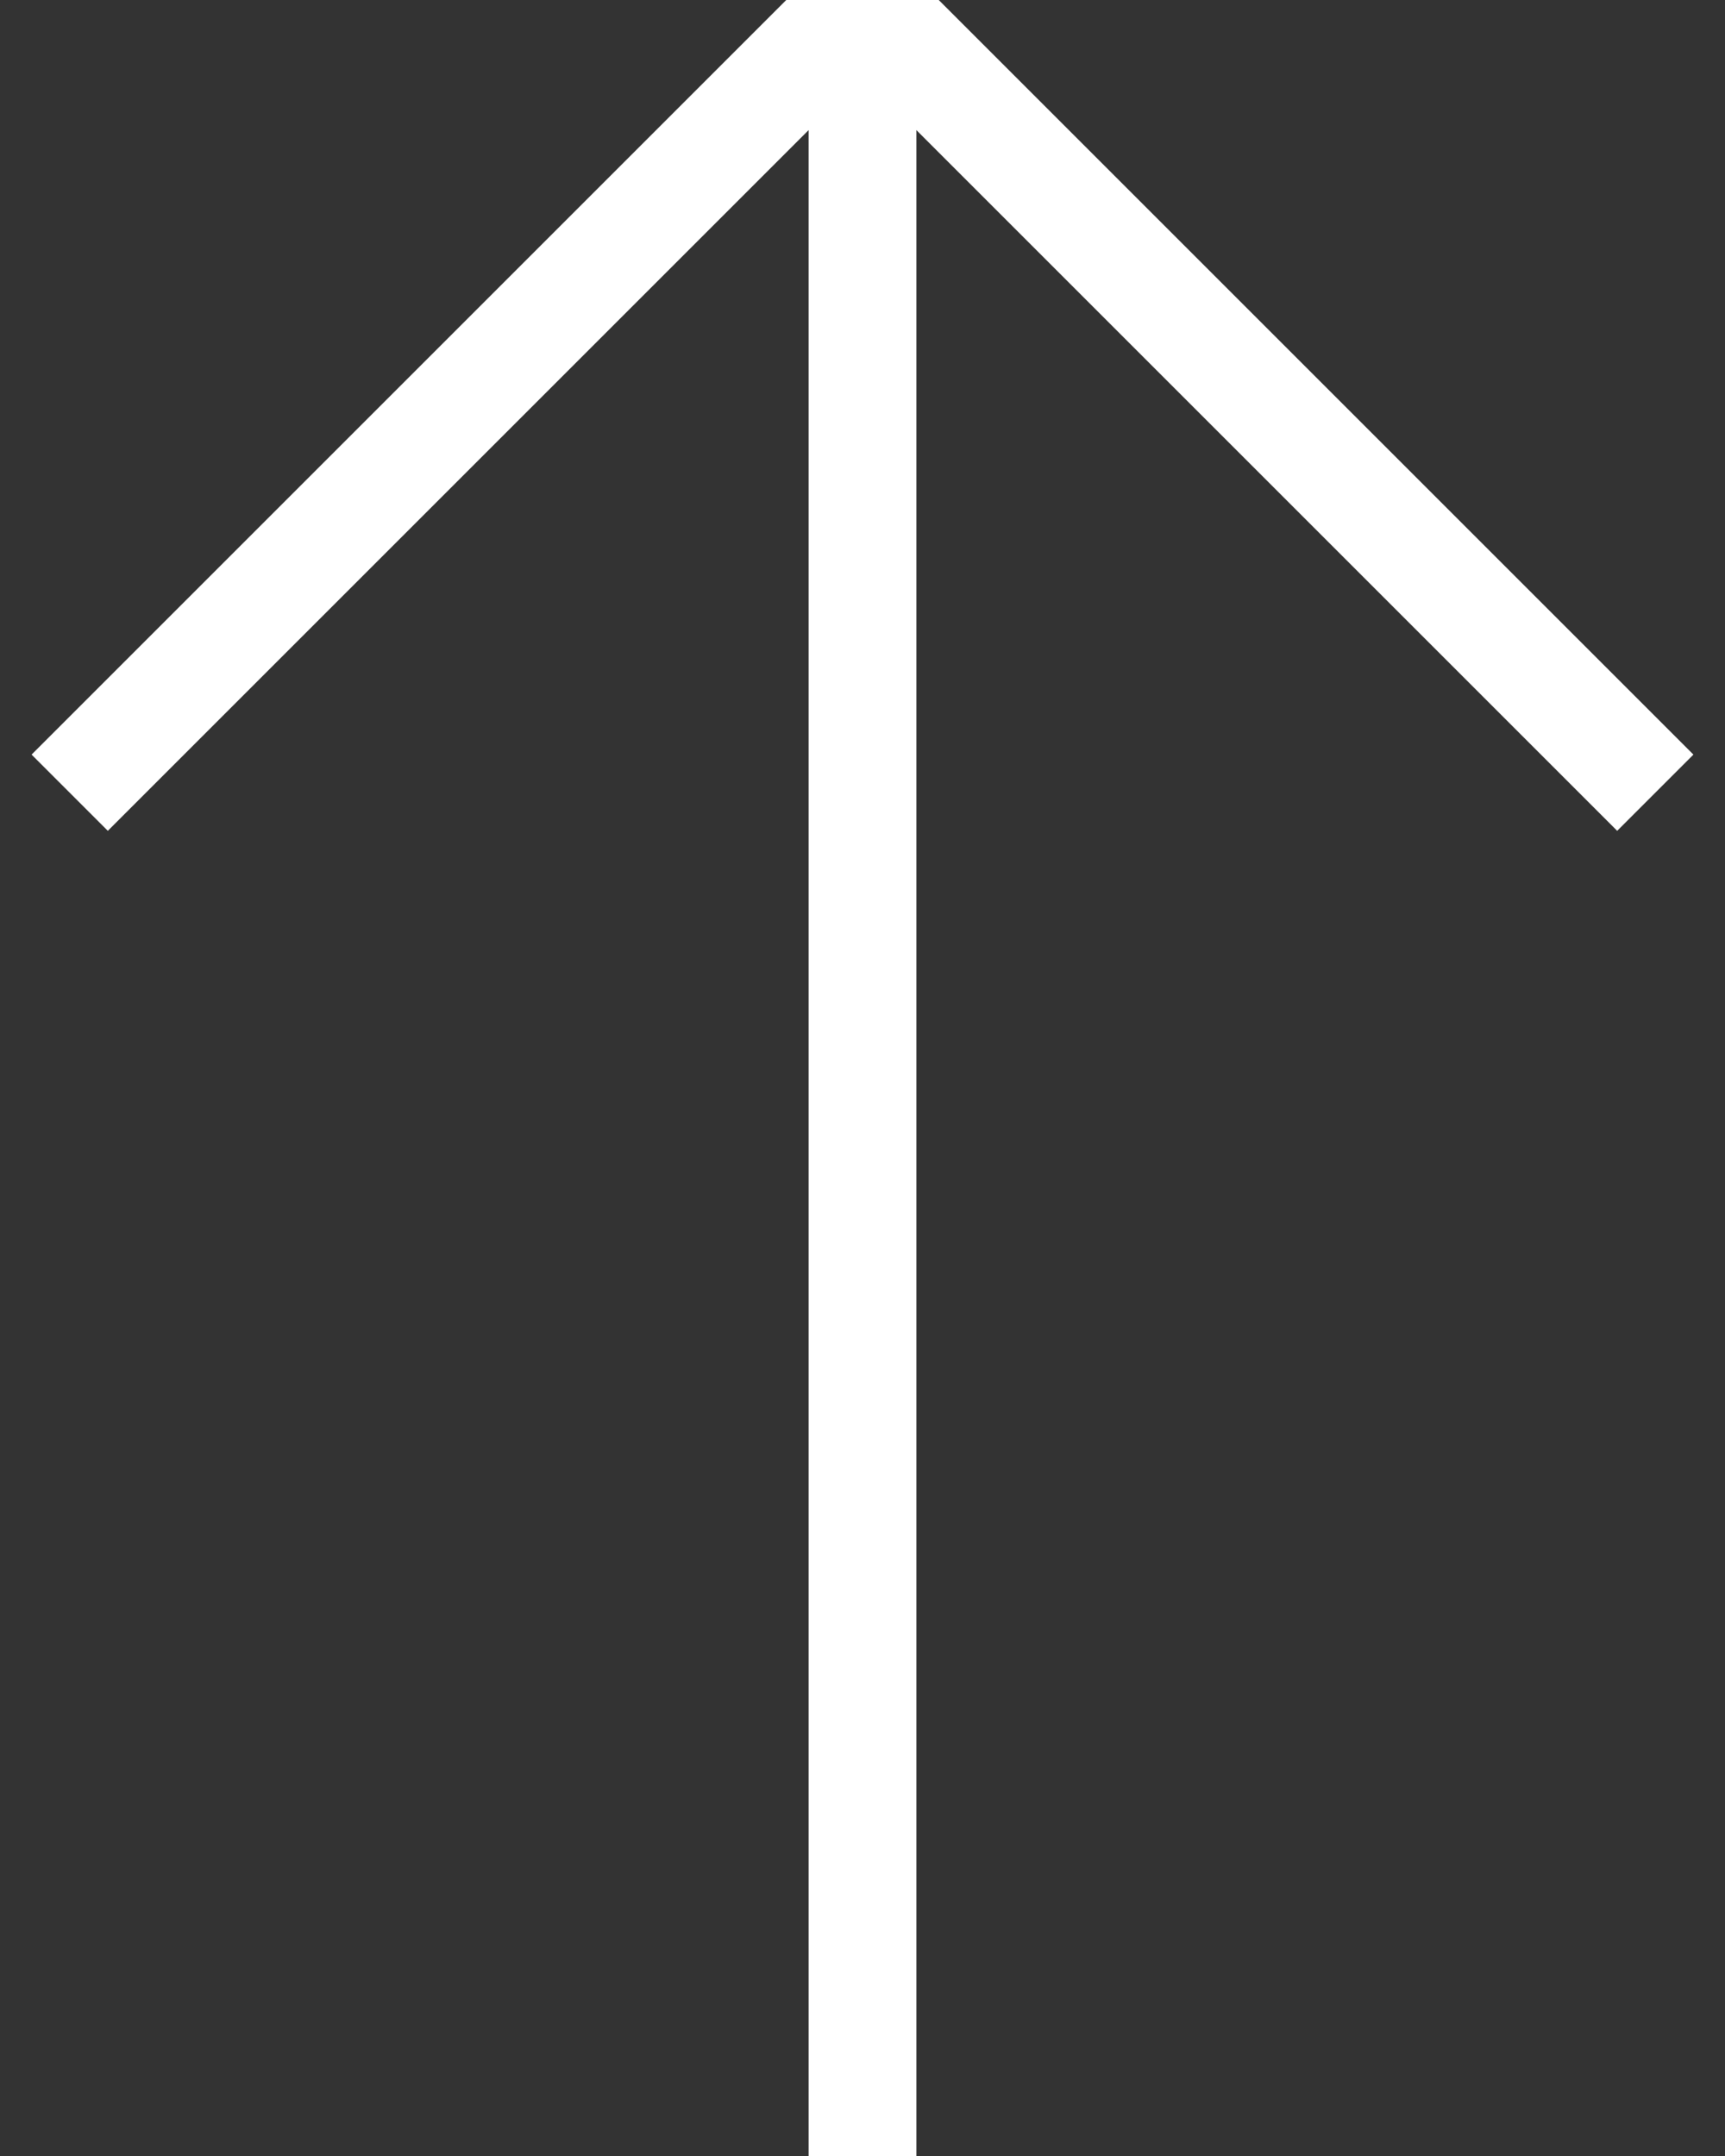
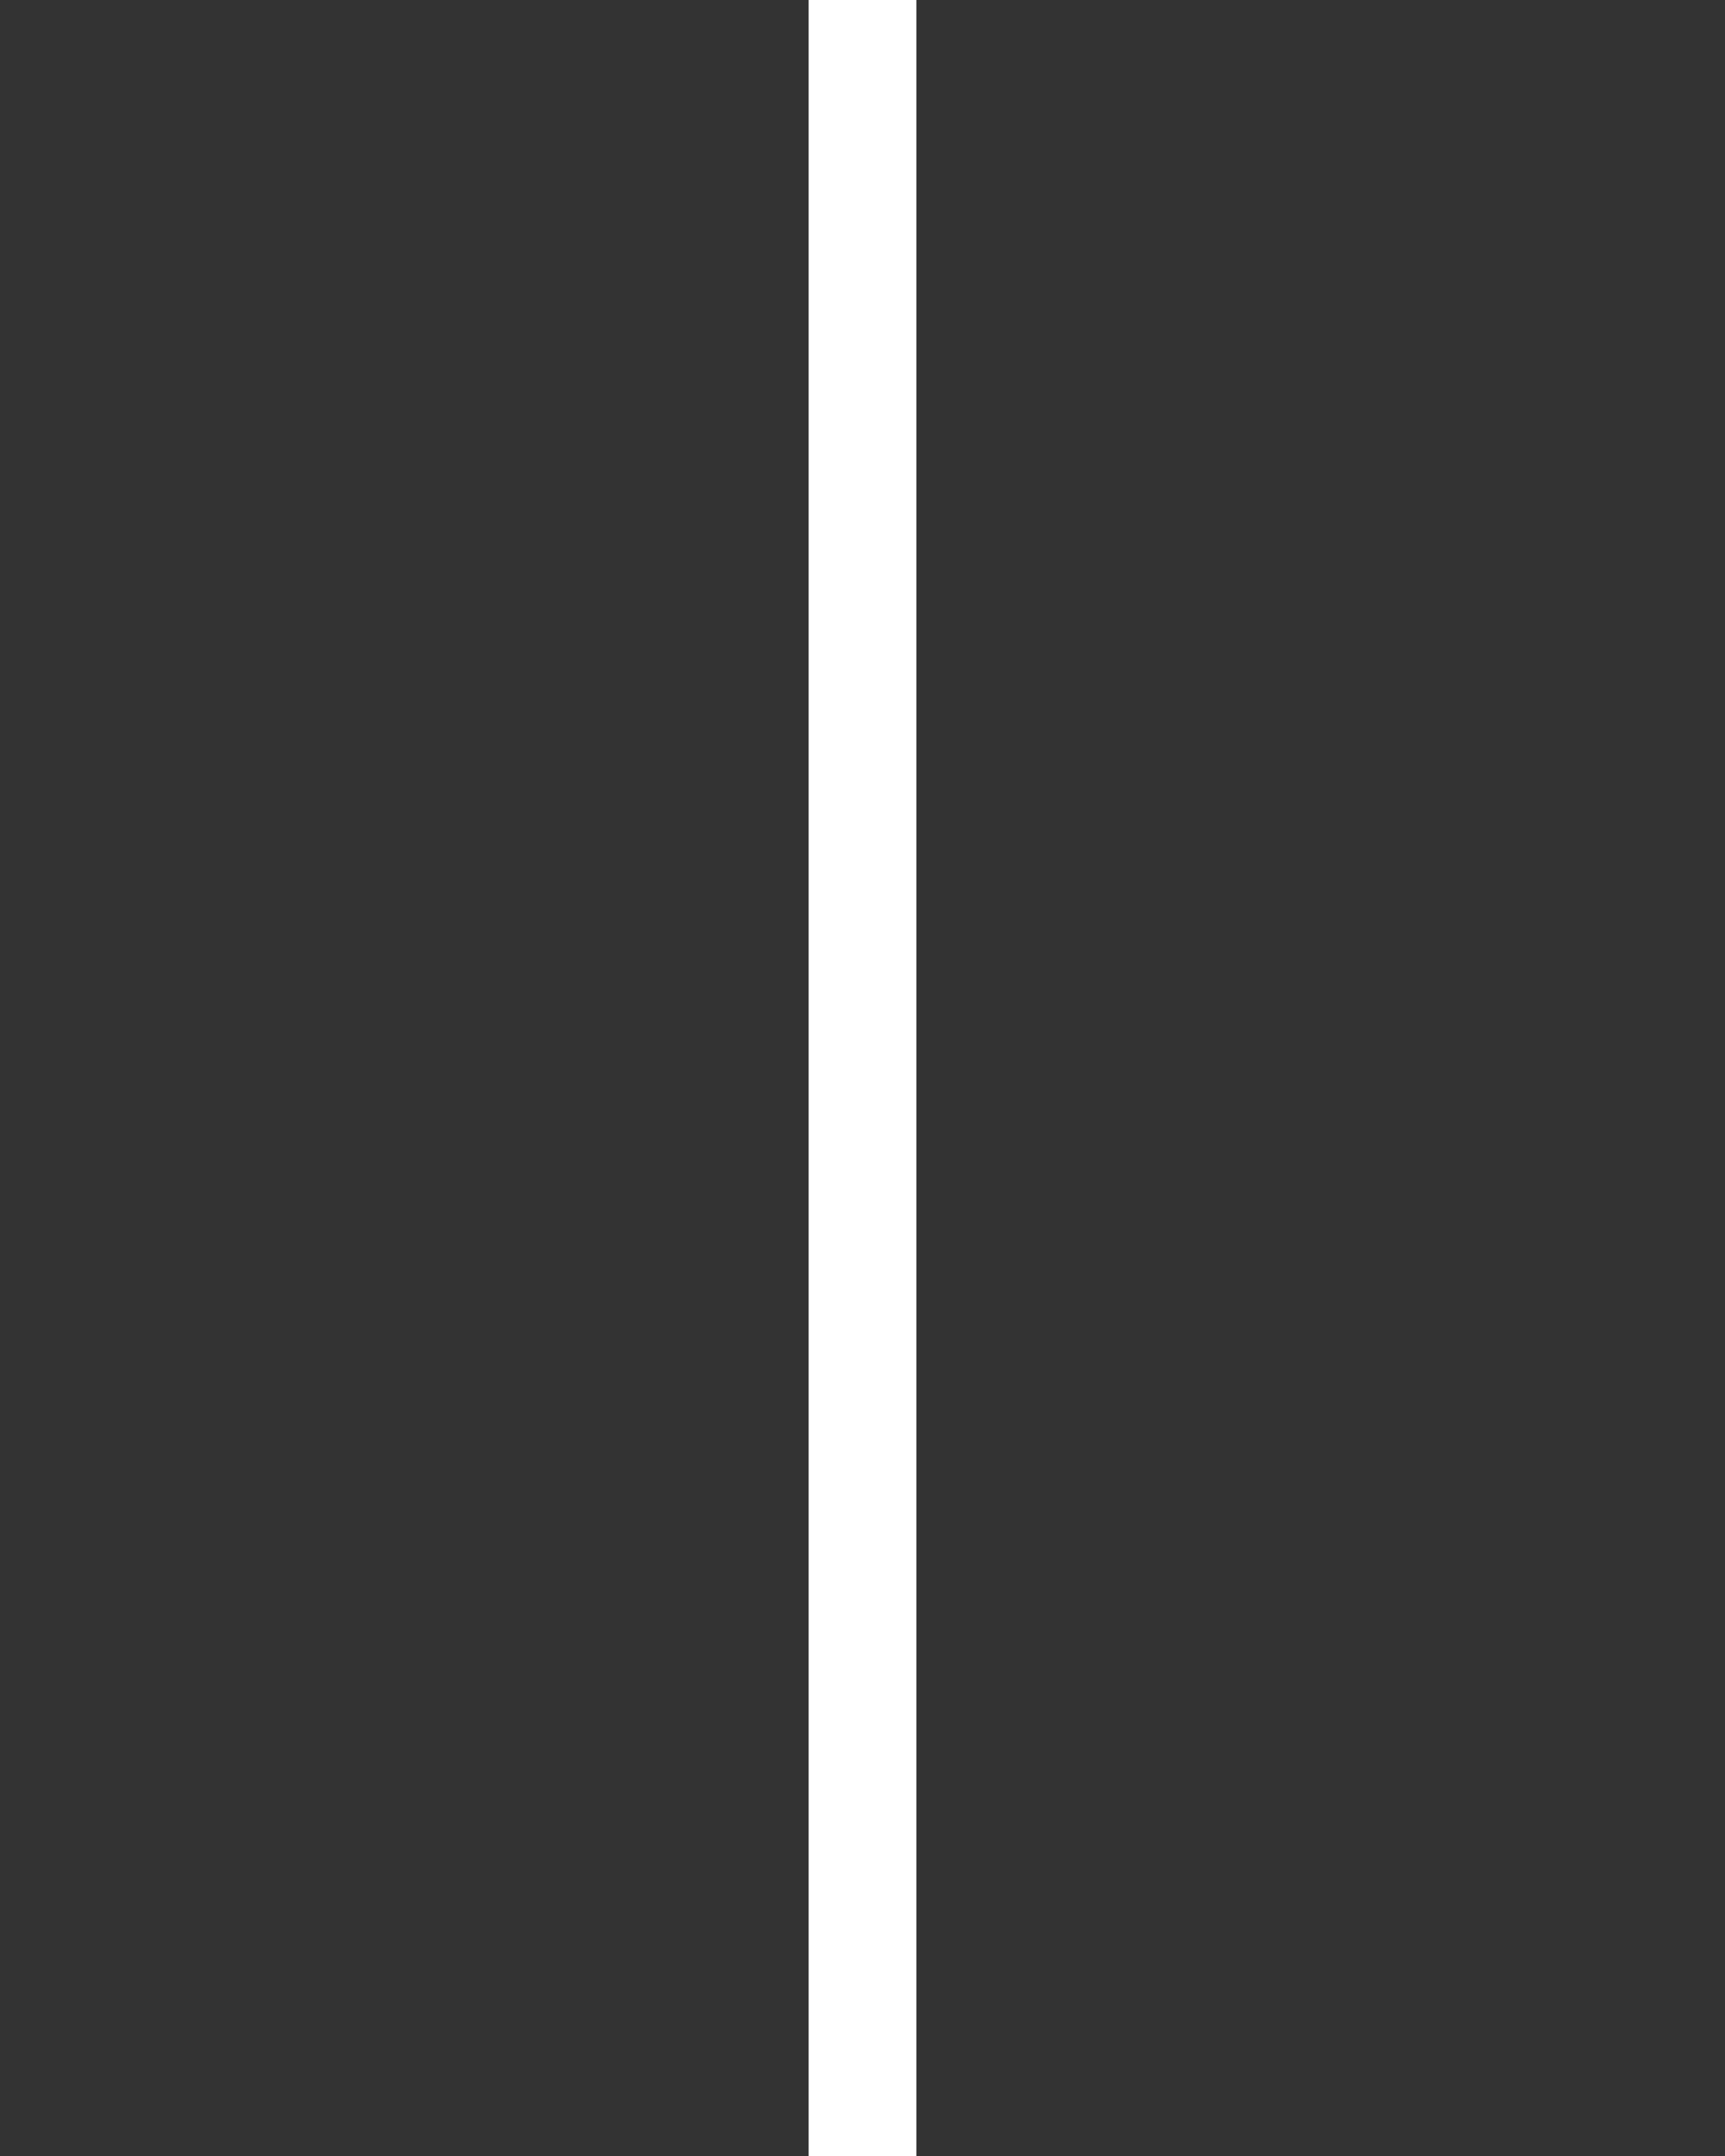
<svg xmlns="http://www.w3.org/2000/svg" width="16" height="20" viewBox="0 0 16 20">
  <rect x="0" y="0" width="16" height="20" fill="#333333" stroke="none" />
  <g fill="none" fill-rule="evenodd" stroke="#FFF">
    <path d="M8 20V0" />
-     <path stroke-linecap="square" d="M1 7l7-7 7 7" />
  </g>
</svg>